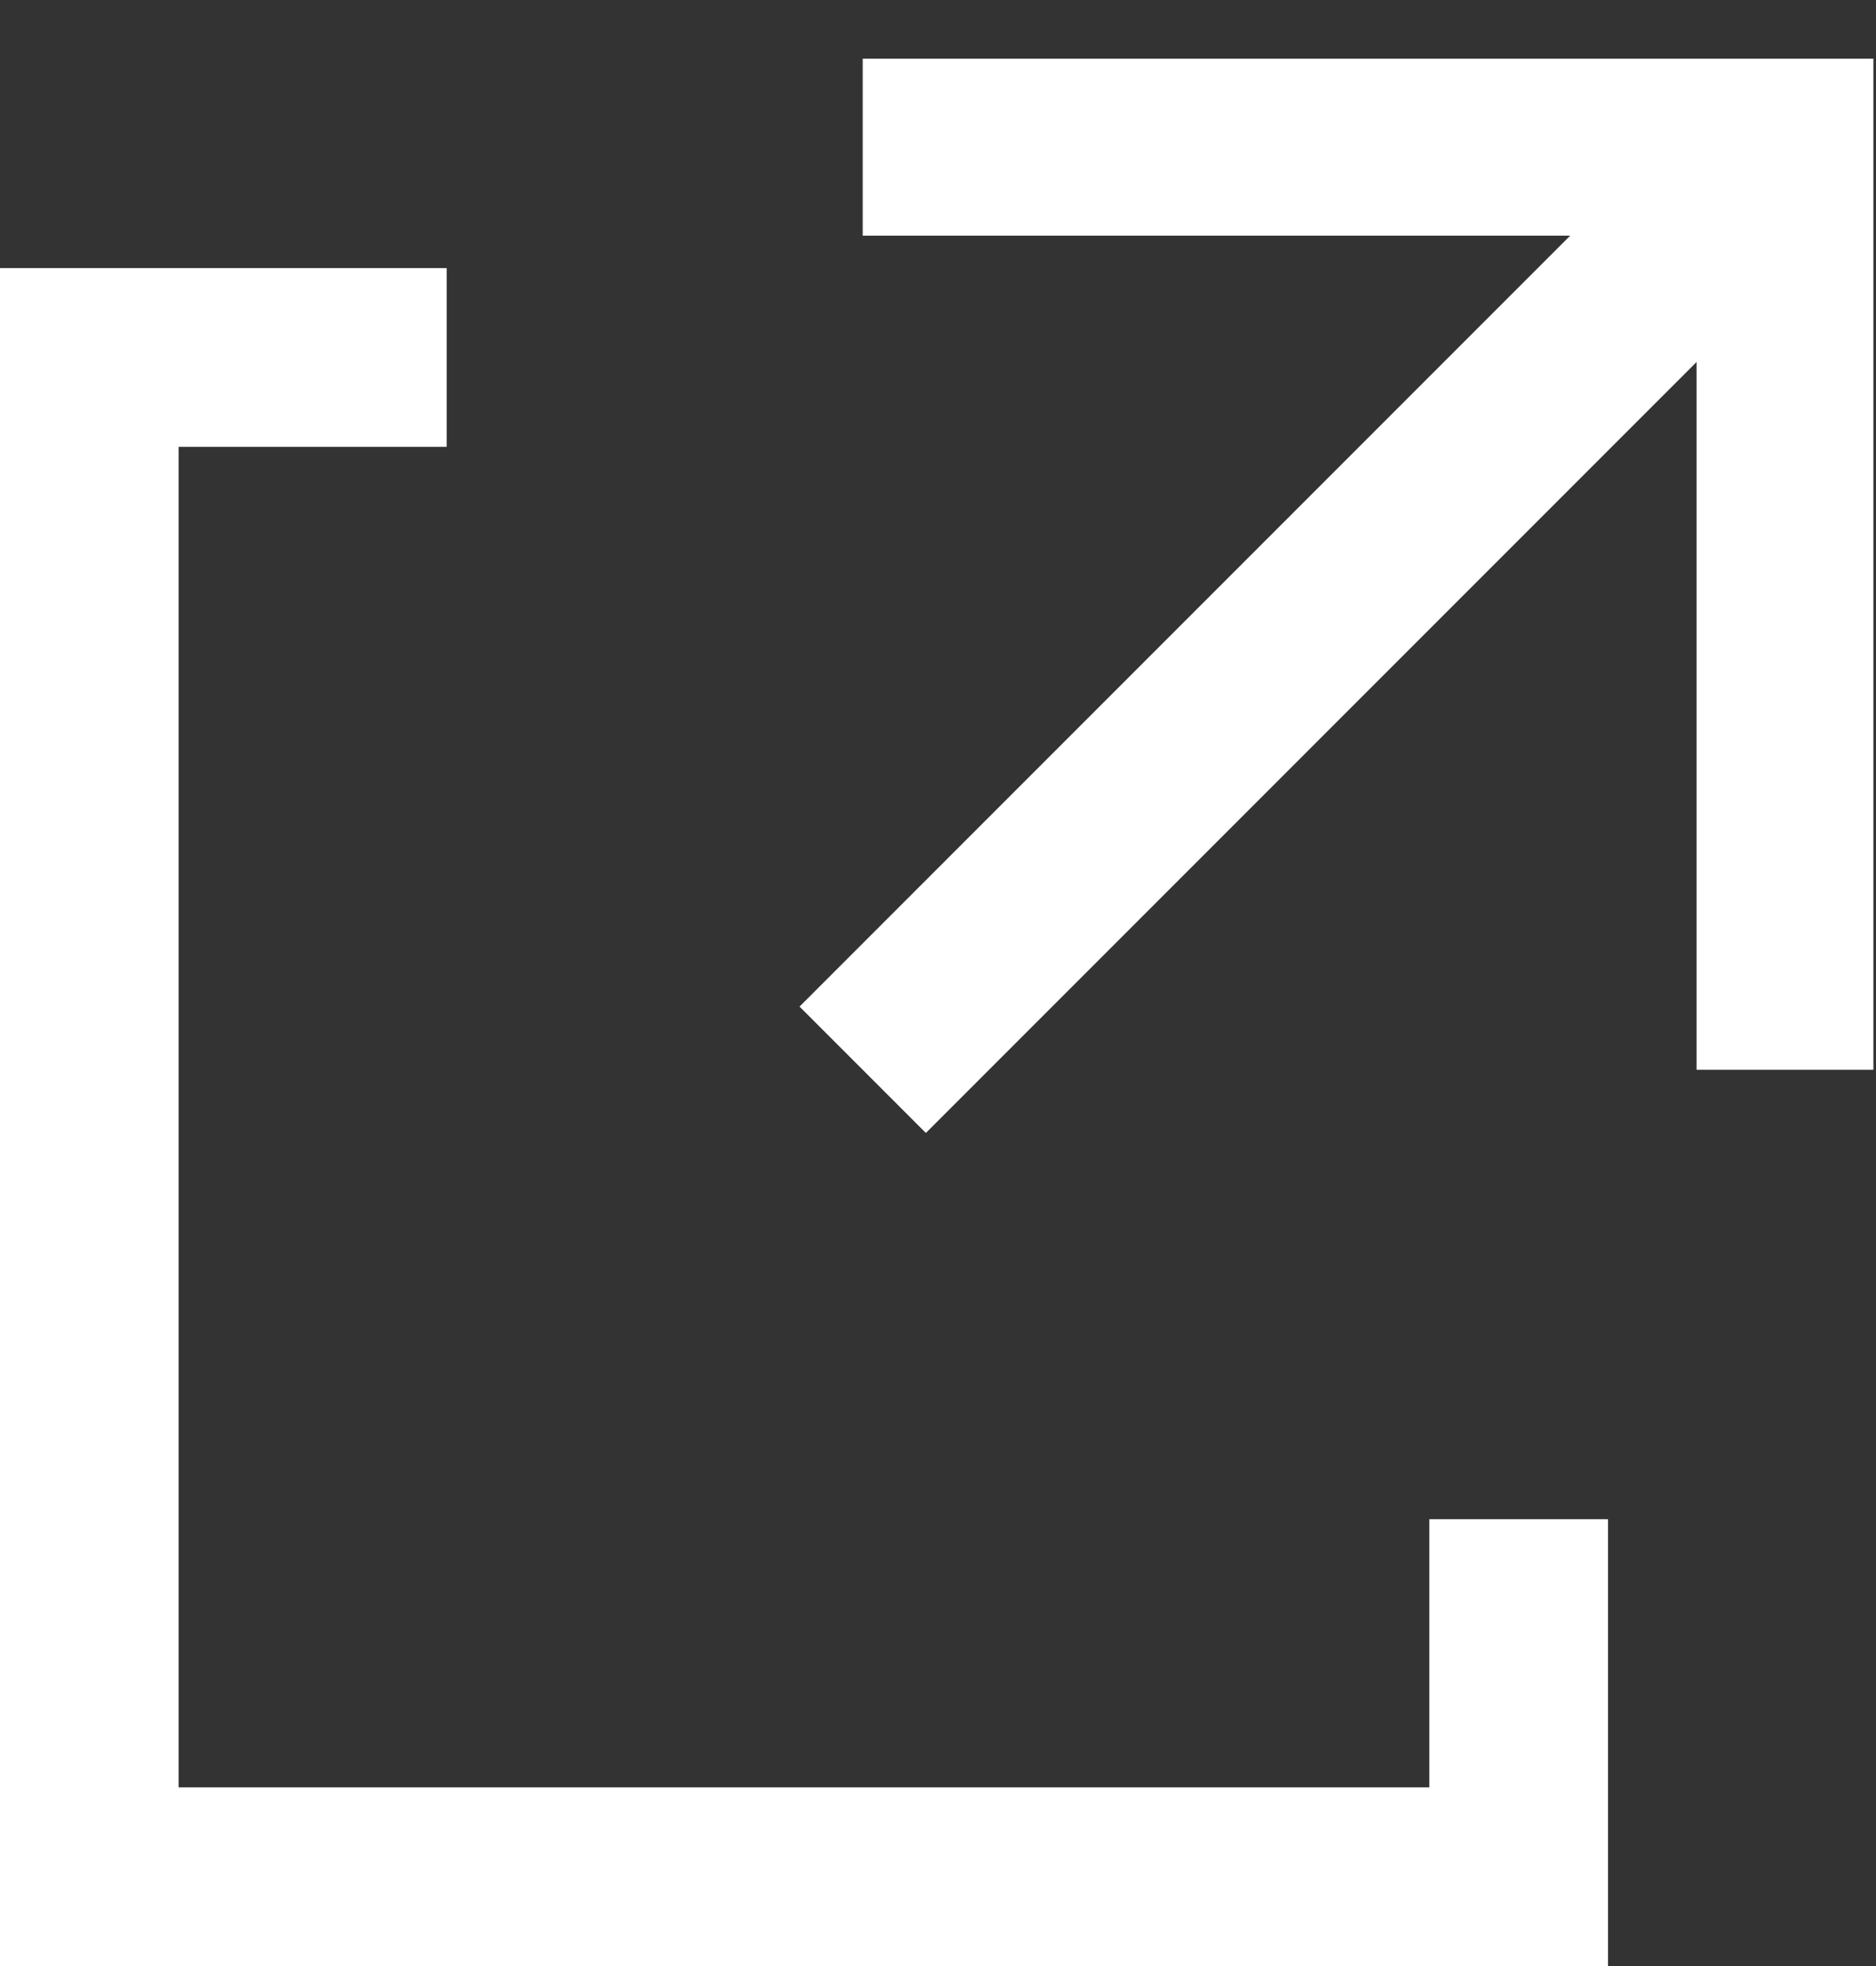
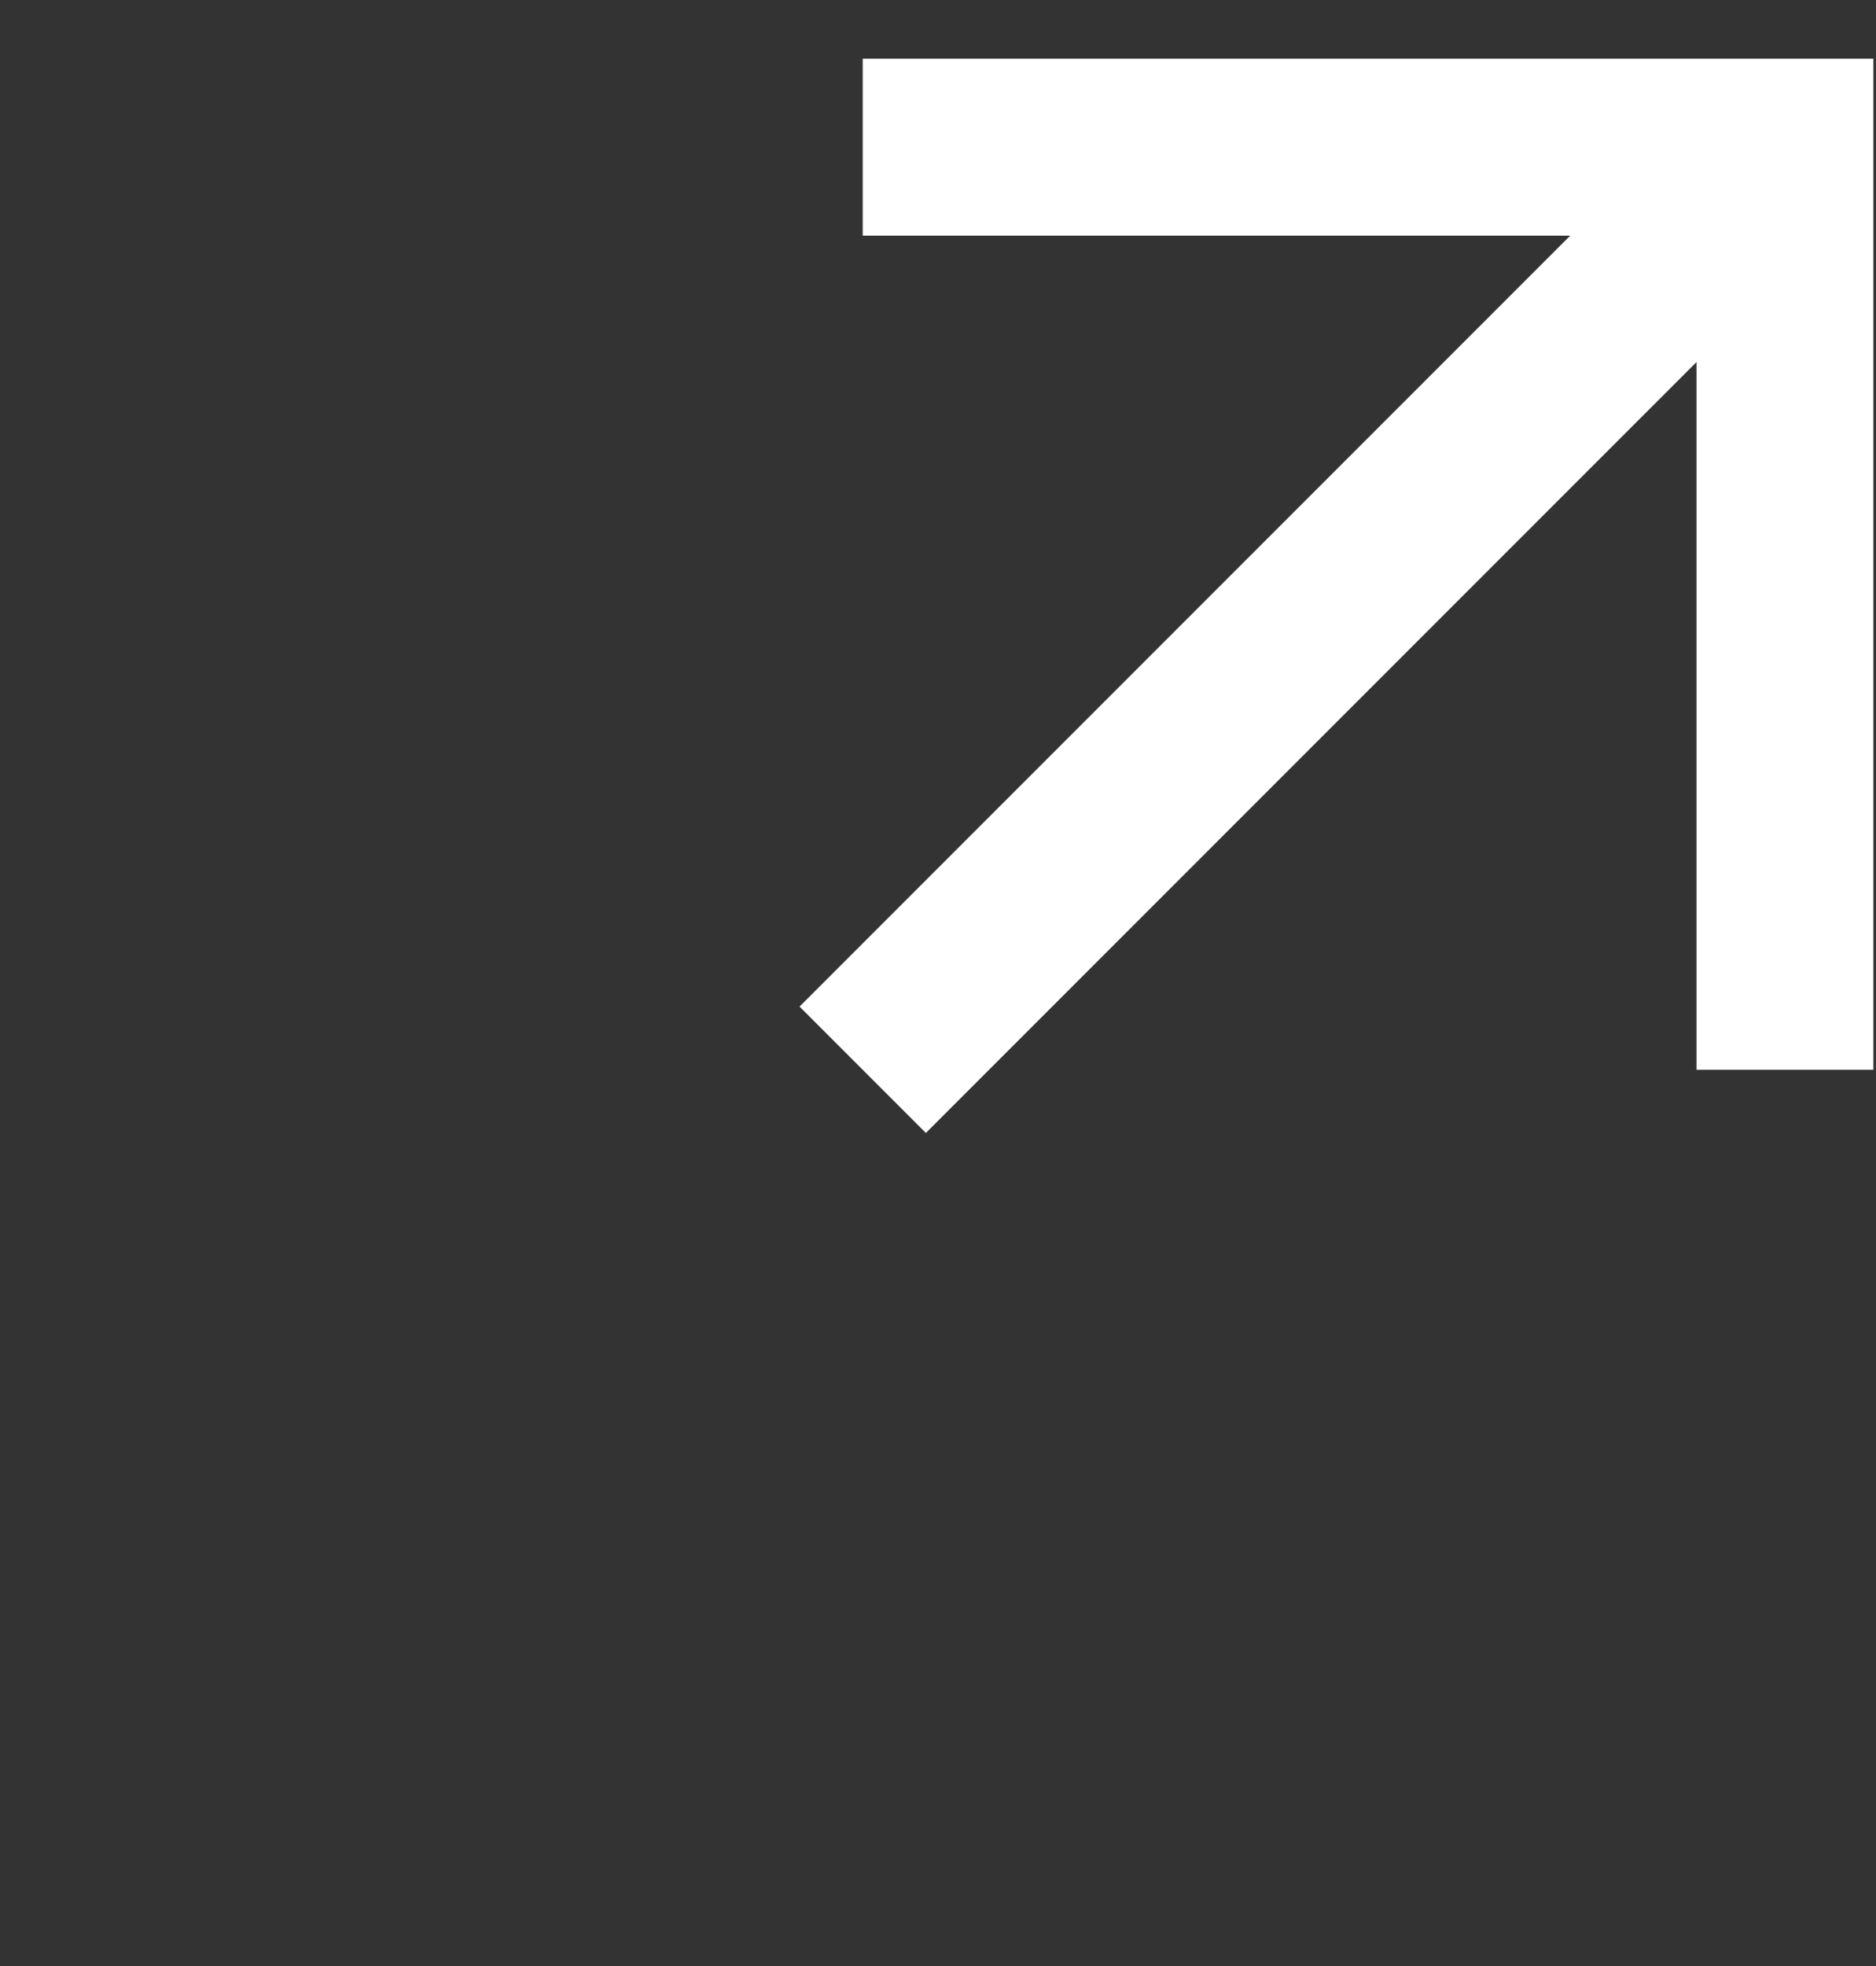
<svg xmlns="http://www.w3.org/2000/svg" width="21px" height="22px" viewBox="0 0 21 22" version="1.1">
  <rect x="0" y="0" width="21" height="22" fill="#333333" stroke="none" />
  <title>Group</title>
  <desc>Created with Sketch.</desc>
  <defs />
  <g id="strona-glowna" stroke="none" stroke-width="1" fill="none" fill-rule="evenodd">
    <g id="playerek" transform="translate(-2062, -1471)" fill="#FFFFFF">
      <g id="Group" transform="translate(2062, 1466)">
-         <path d="M2,18 L0,18 L0,27 L9,27 L9,25 L2,25 L2,22 L2,18 Z M0,18 L2,18 L2,10 L5,10 L5,8 L0,8 L0,13 L0,18 Z M9,25 L9,27 L18,27 L18,22 L16,22 L16,25 L9,25 Z" id="Shape" />
        <polygon id="Shape" transform="translate(15.314, 11.314) rotate(-45) translate(-15.314, -11.314) " points="15.314 3.314 13.914 4.714 19.514 10.314 7.314 10.314 7.314 12.314 19.514 12.314 13.914 17.914 15.314 19.314 23.314 11.314" />
      </g>
    </g>
  </g>
</svg>